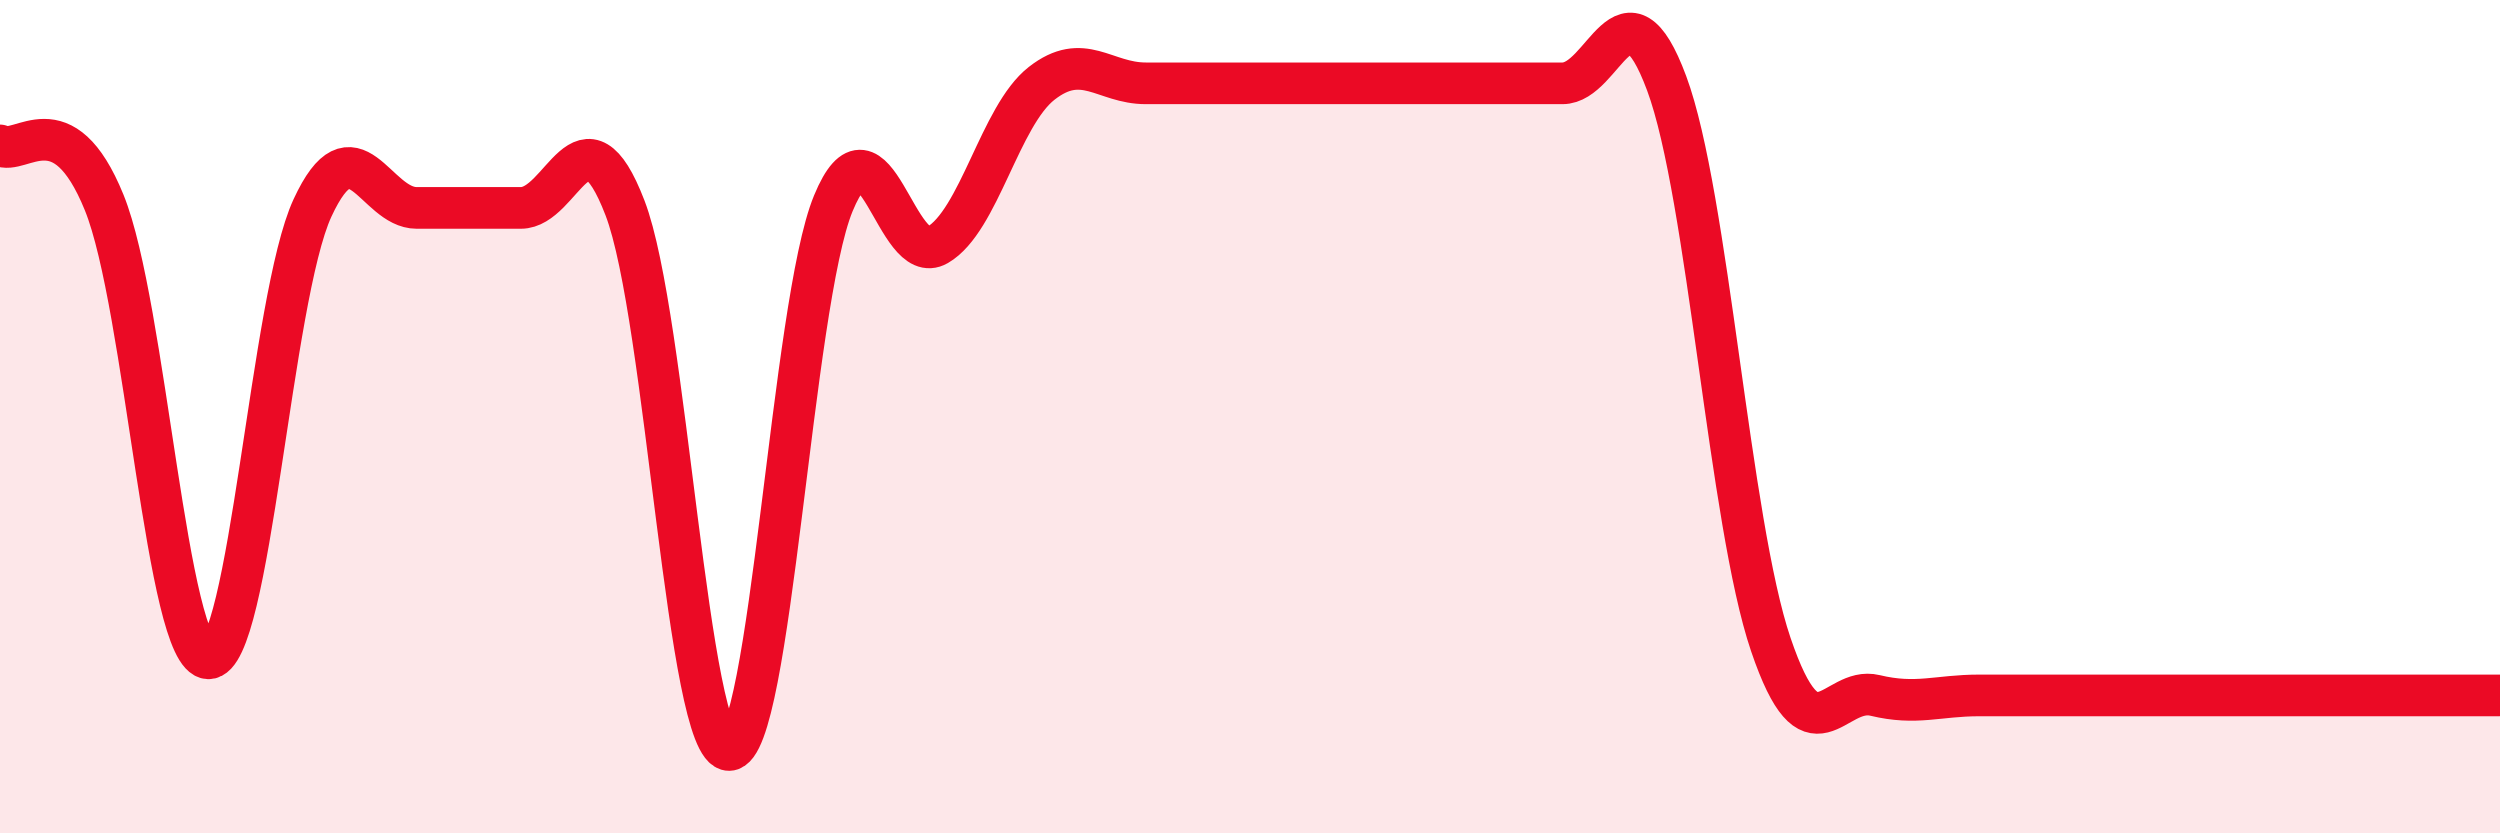
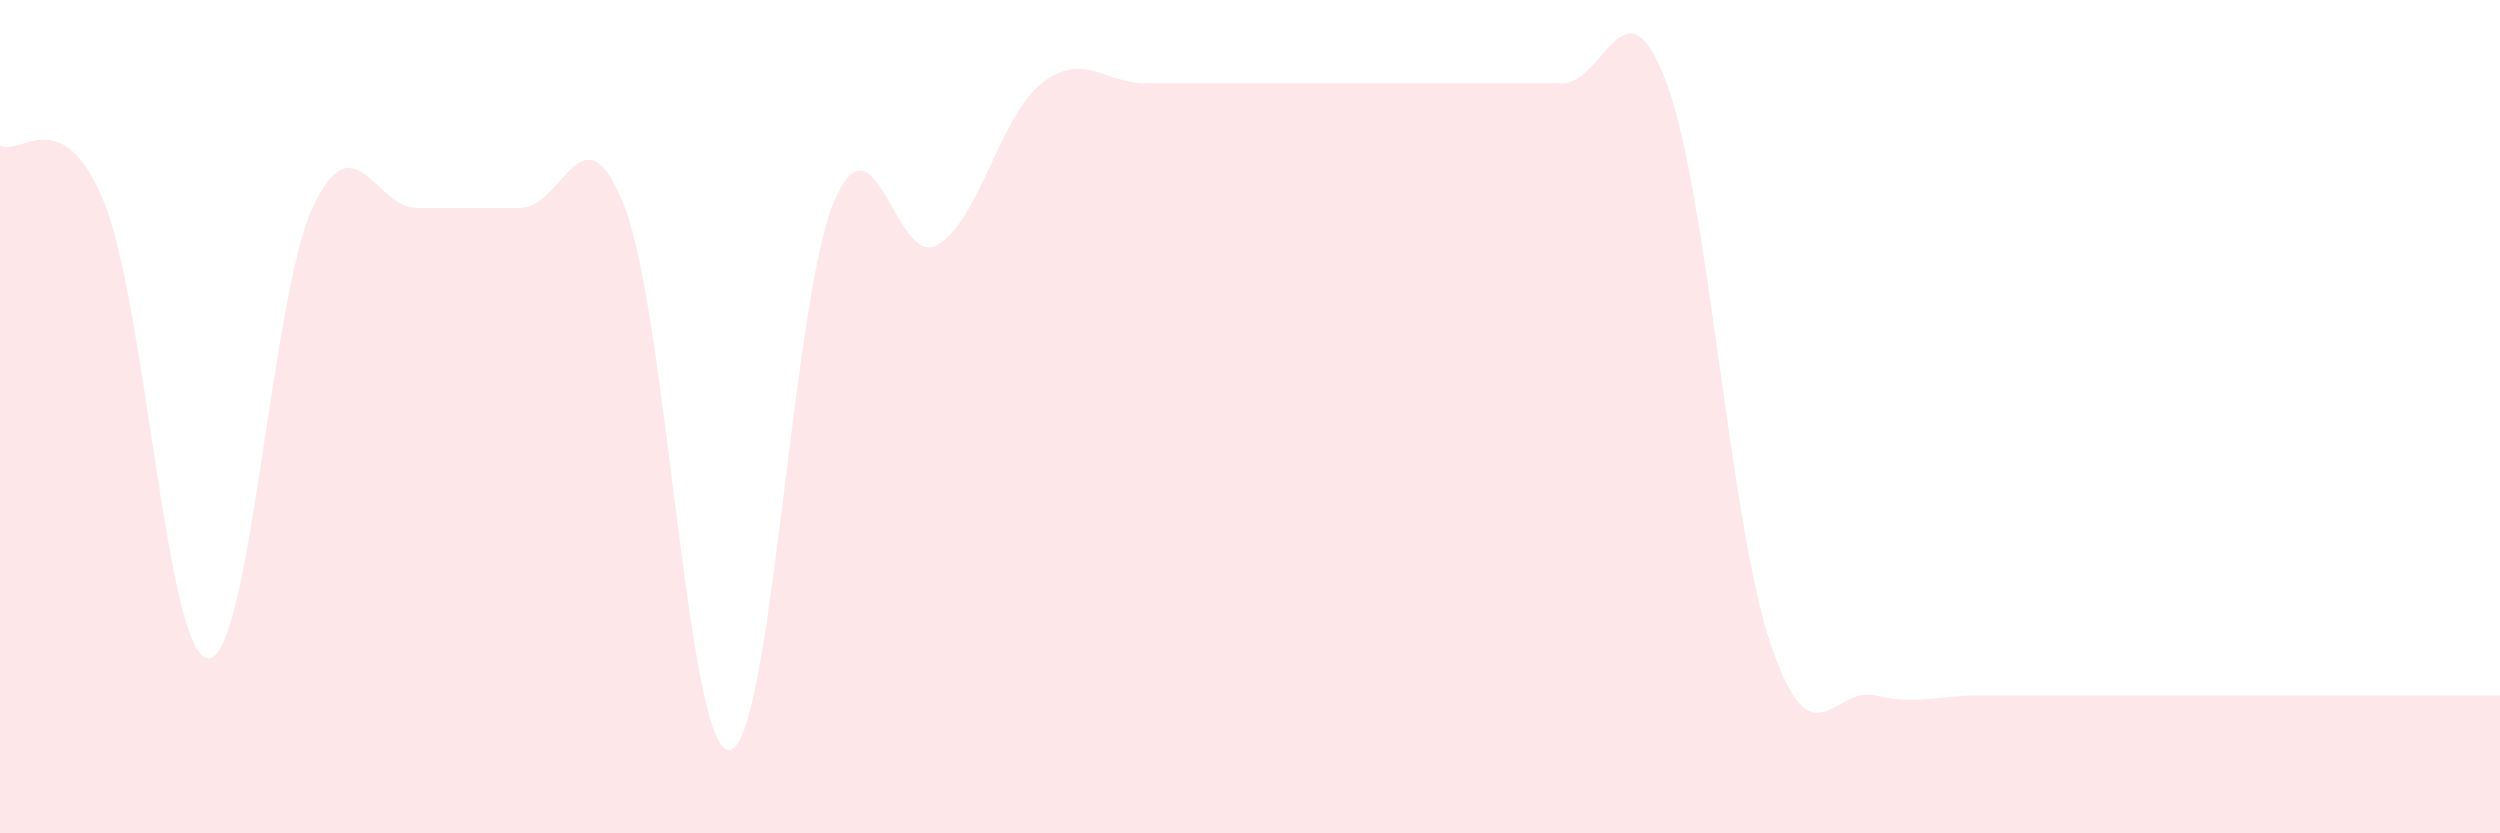
<svg xmlns="http://www.w3.org/2000/svg" width="60" height="20" viewBox="0 0 60 20">
  <path d="M 0,3.49 C 0.5,3.76 1.5,2.4 2.5,4.86 C 3.5,7.32 4,15.77 5,15.8 C 6,15.83 6.5,7.15 7.5,4.99 C 8.5,2.83 9,4.99 10,4.99 C 11,4.99 11.5,4.99 12.5,4.99 C 13.5,4.99 14,2.39 15,4.99 C 16,7.59 16.5,18.02 17.5,18 C 18.5,17.98 19,7.3 20,4.88 C 21,2.46 21.5,6.46 22.5,5.88 C 23.5,5.3 24,2.78 25,2 C 26,1.22 26.5,2 27.5,2 C 28.5,2 29,2 30,2 C 31,2 31.5,2 32.5,2 C 33.5,2 34,2 35,2 C 36,2 36.5,2 37.5,2 C 38.5,2 39,-0.69 40,2 C 41,4.69 41.5,12.53 42.5,15.47 C 43.5,18.41 44,16.45 45,16.69 C 46,16.93 46.5,16.69 47.5,16.69 C 48.5,16.69 49,16.69 50,16.69 C 51,16.69 51.5,16.69 52.5,16.69 C 53.5,16.69 53.5,16.69 55,16.69 C 56.5,16.69 59,16.69 60,16.69L60 20L0 20Z" fill="#EB0A25" opacity="0.1" stroke-linecap="round" stroke-linejoin="round" />
-   <path d="M 0,3.49 C 0.5,3.76 1.5,2.4 2.5,4.86 C 3.5,7.32 4,15.77 5,15.8 C 6,15.83 6.5,7.15 7.5,4.99 C 8.5,2.83 9,4.99 10,4.99 C 11,4.99 11.5,4.99 12.5,4.99 C 13.5,4.99 14,2.39 15,4.99 C 16,7.59 16.5,18.02 17.5,18 C 18.5,17.98 19,7.3 20,4.88 C 21,2.46 21.5,6.46 22.5,5.88 C 23.5,5.3 24,2.78 25,2 C 26,1.22 26.5,2 27.5,2 C 28.5,2 29,2 30,2 C 31,2 31.5,2 32.5,2 C 33.5,2 34,2 35,2 C 36,2 36.5,2 37.5,2 C 38.5,2 39,-0.69 40,2 C 41,4.69 41.5,12.53 42.5,15.47 C 43.5,18.41 44,16.45 45,16.69 C 46,16.93 46.5,16.69 47.5,16.69 C 48.5,16.69 49,16.69 50,16.69 C 51,16.69 51.5,16.69 52.5,16.69 C 53.5,16.69 53.5,16.69 55,16.69 C 56.5,16.69 59,16.69 60,16.69" stroke="#EB0A25" stroke-width="1" fill="none" stroke-linecap="round" stroke-linejoin="round" />
</svg>